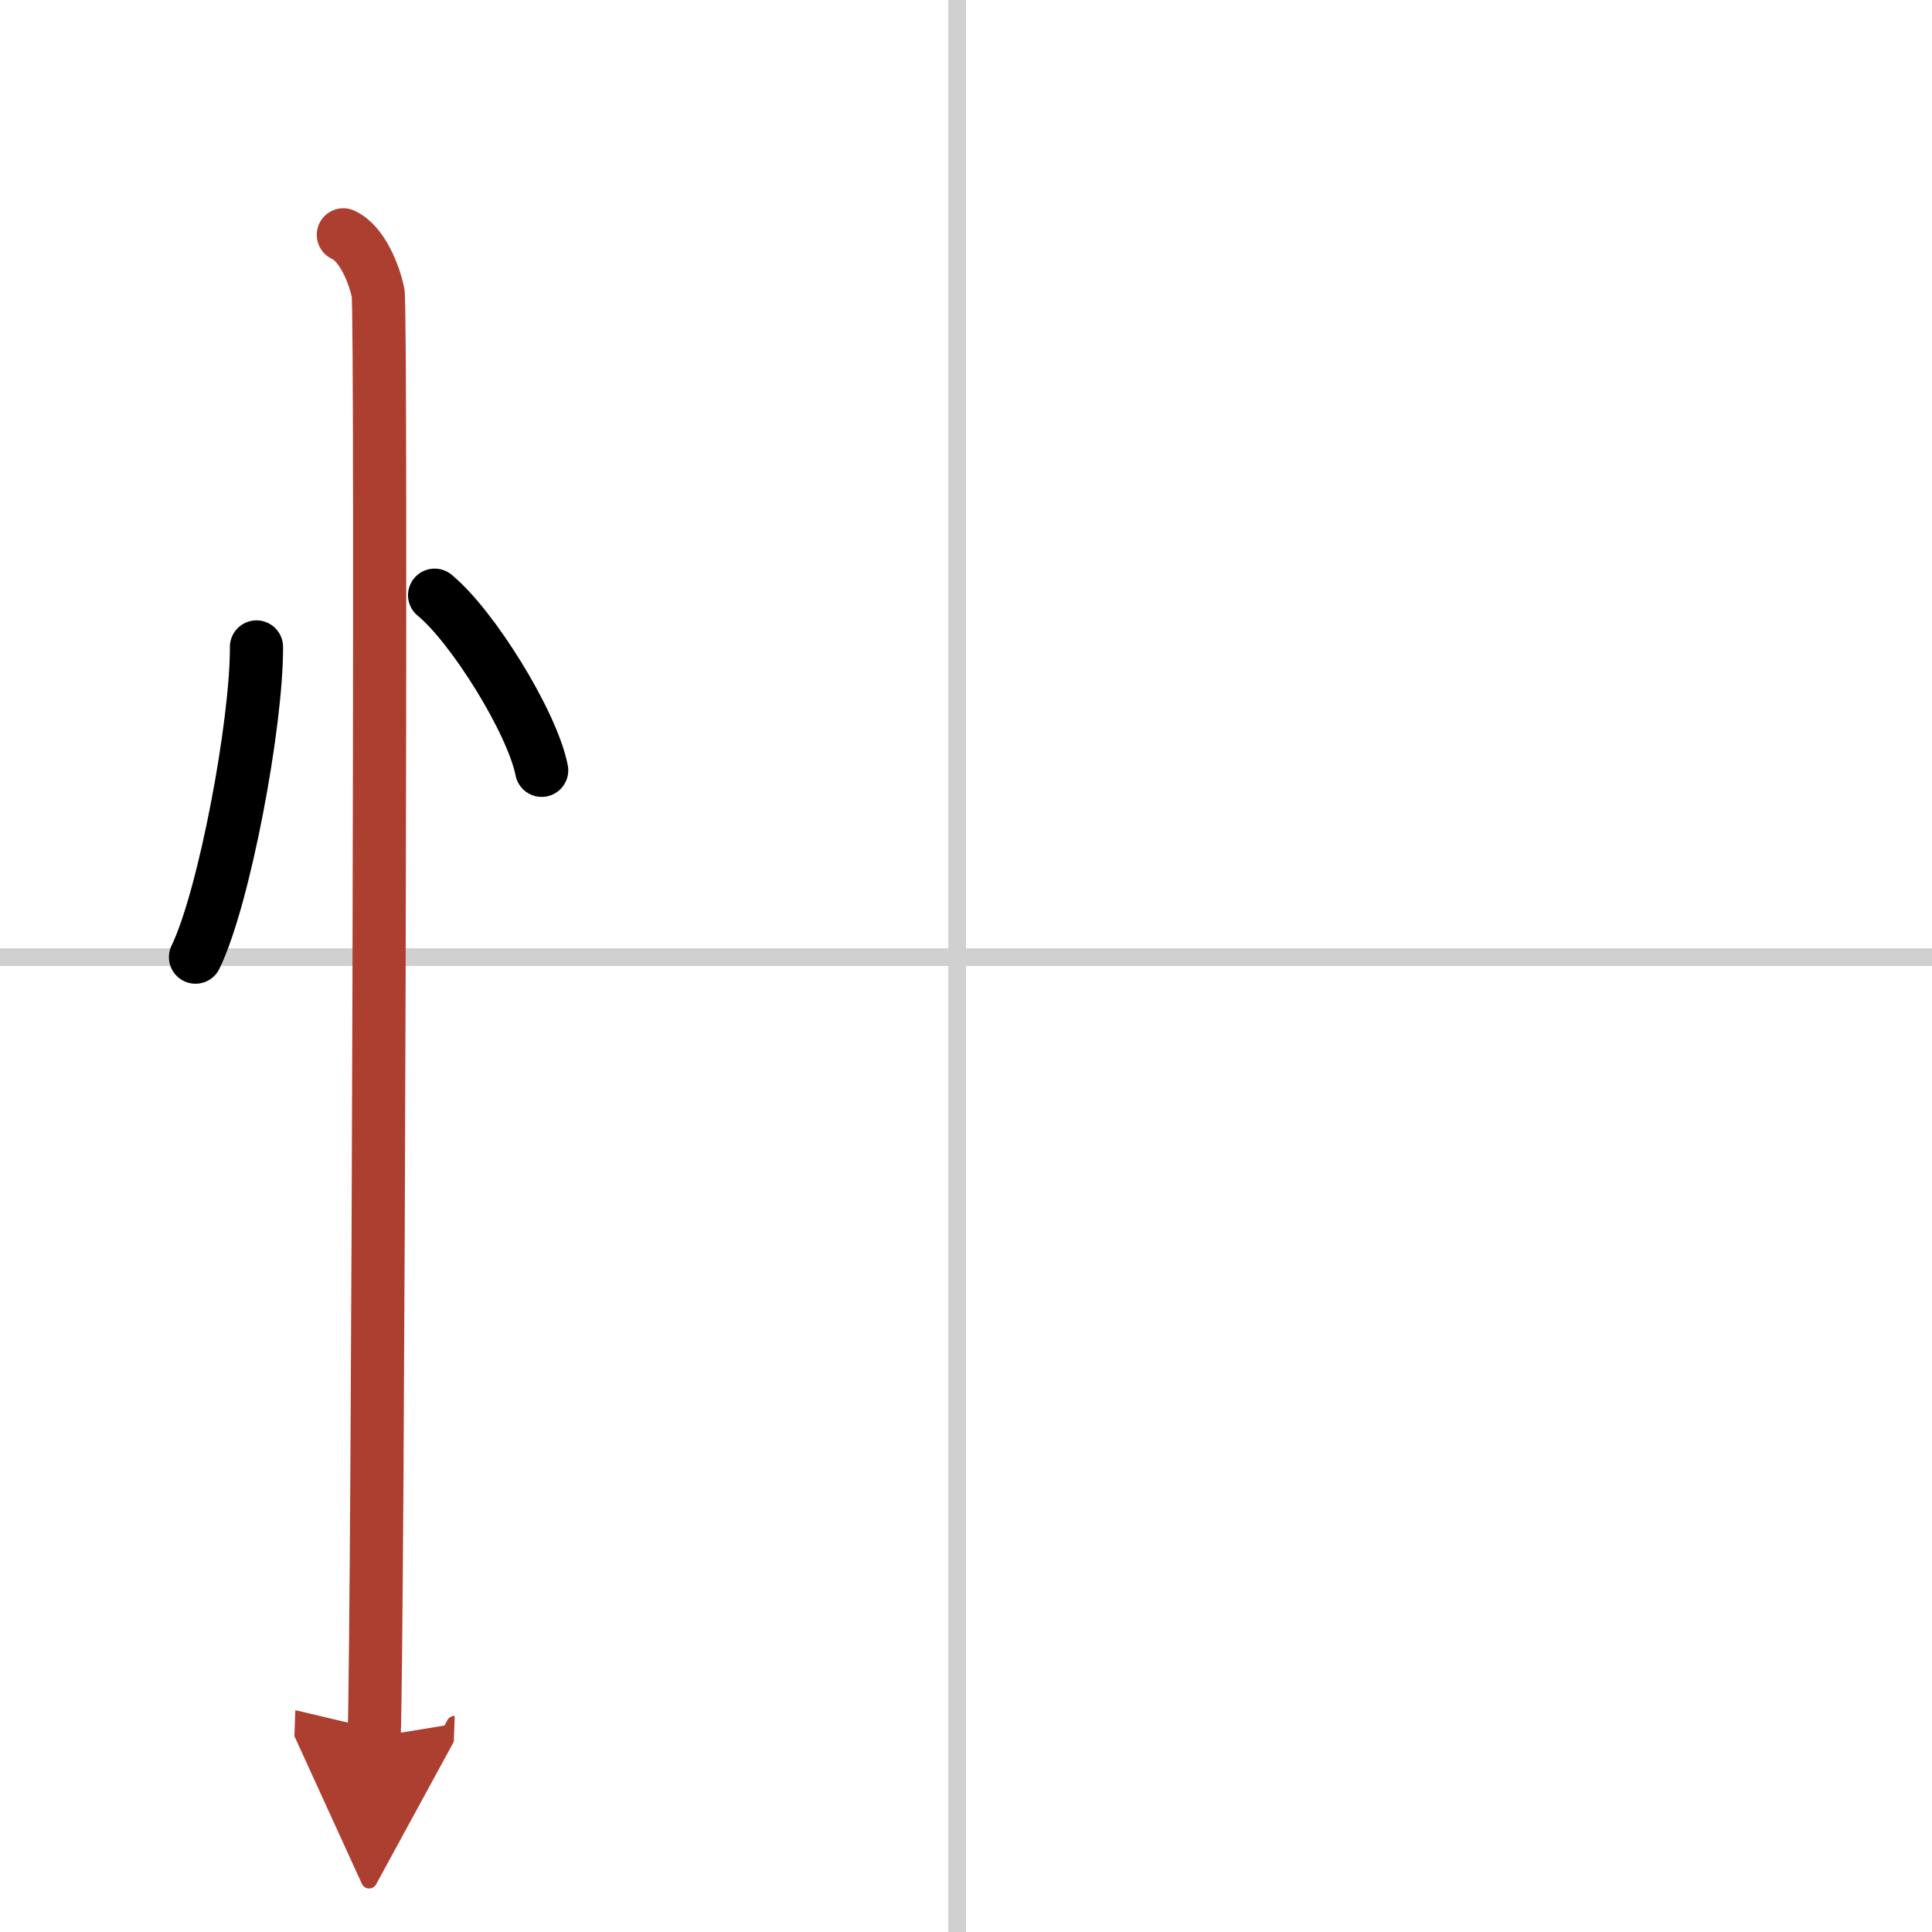
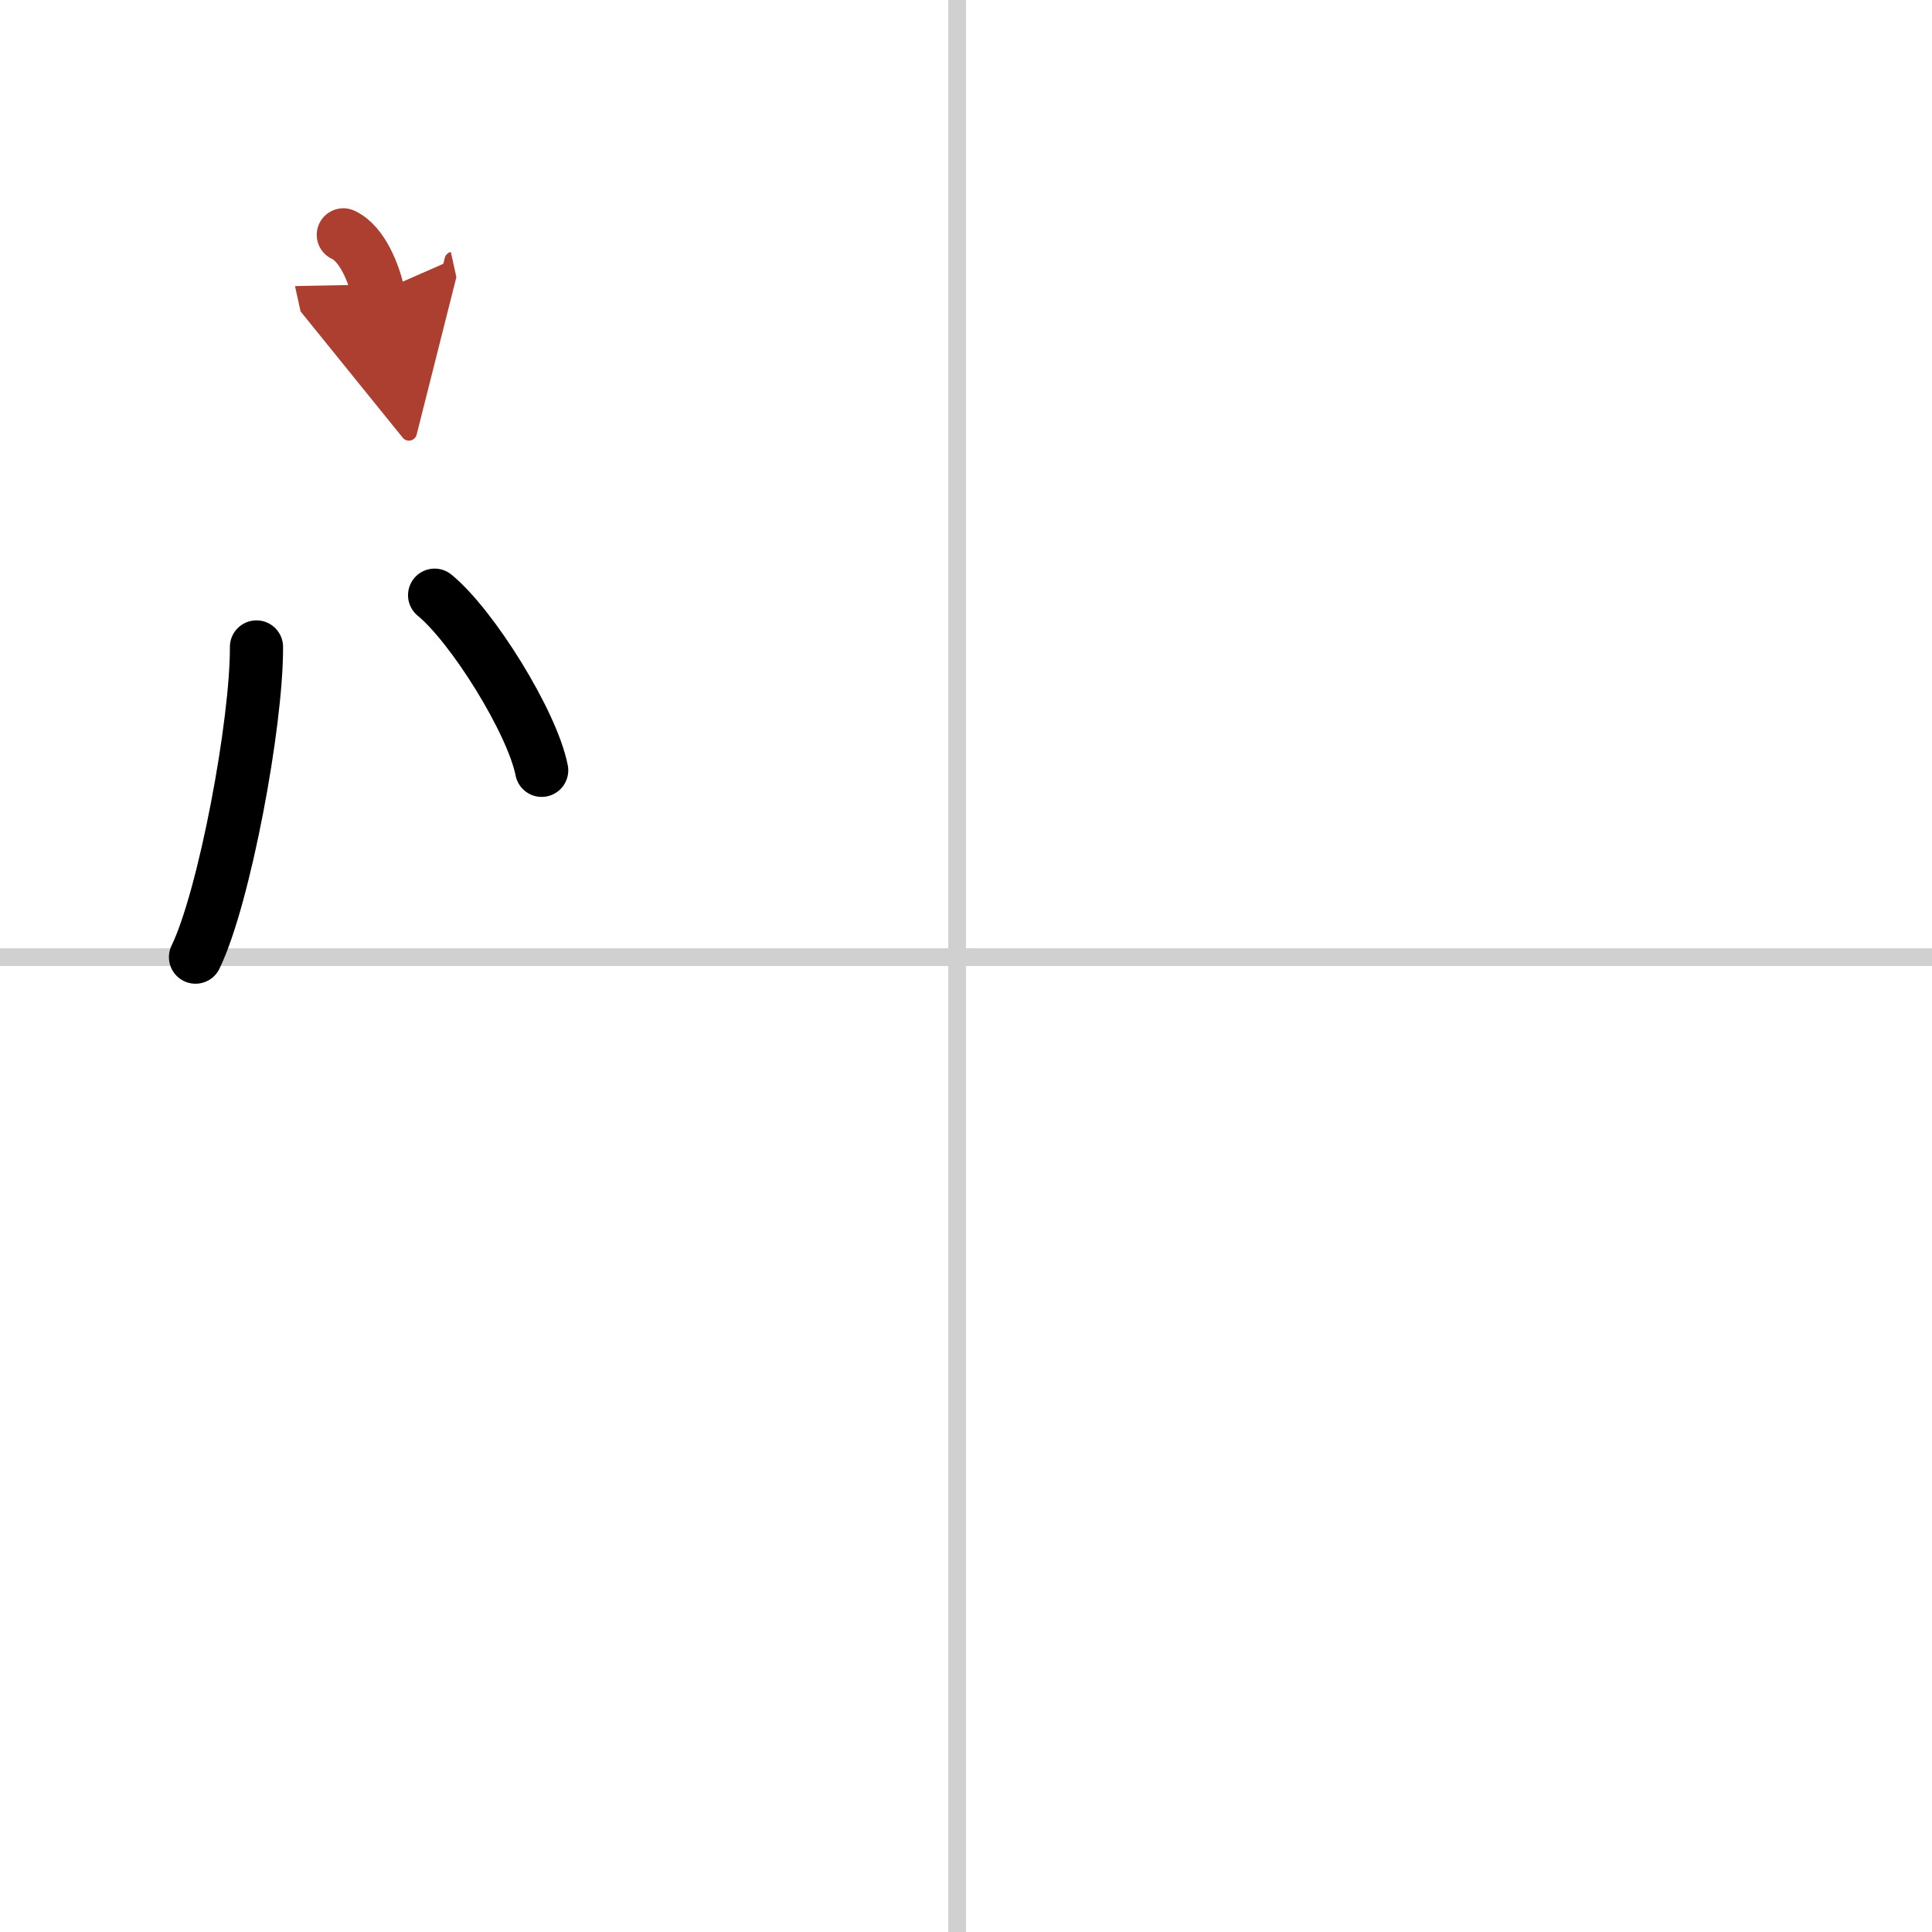
<svg xmlns="http://www.w3.org/2000/svg" width="400" height="400" viewBox="0 0 109 109">
  <defs>
    <marker id="a" markerWidth="4" orient="auto" refX="1" refY="5" viewBox="0 0 10 10">
      <polyline points="0 0 10 5 0 10 1 5" fill="#ad3f31" stroke="#ad3f31" />
    </marker>
  </defs>
  <g fill="none" stroke="#000" stroke-linecap="round" stroke-linejoin="round" stroke-width="3">
-     <rect width="100%" height="100%" fill="#fff" stroke="#fff" />
    <line x1="54" x2="54" y2="109" stroke="#d0d0d0" stroke-width="1" />
    <line x2="109" y1="54" y2="54" stroke="#d0d0d0" stroke-width="1" />
    <path d="m14.47 36.5c0.02 4.31-1.81 14.14-3.44 17.5" />
    <path d="m24.52 33.58c2.13 1.74 5.51 7.17 6.04 9.88" />
-     <path d="m19.37 13.25c1.09 0.5 1.74 2.25 1.96 3.25s0 75.25-0.22 81.5" marker-end="url(#a)" stroke="#ad3f31" />
+     <path d="m19.37 13.25c1.09 0.5 1.74 2.25 1.96 3.25" marker-end="url(#a)" stroke="#ad3f31" />
  </g>
</svg>